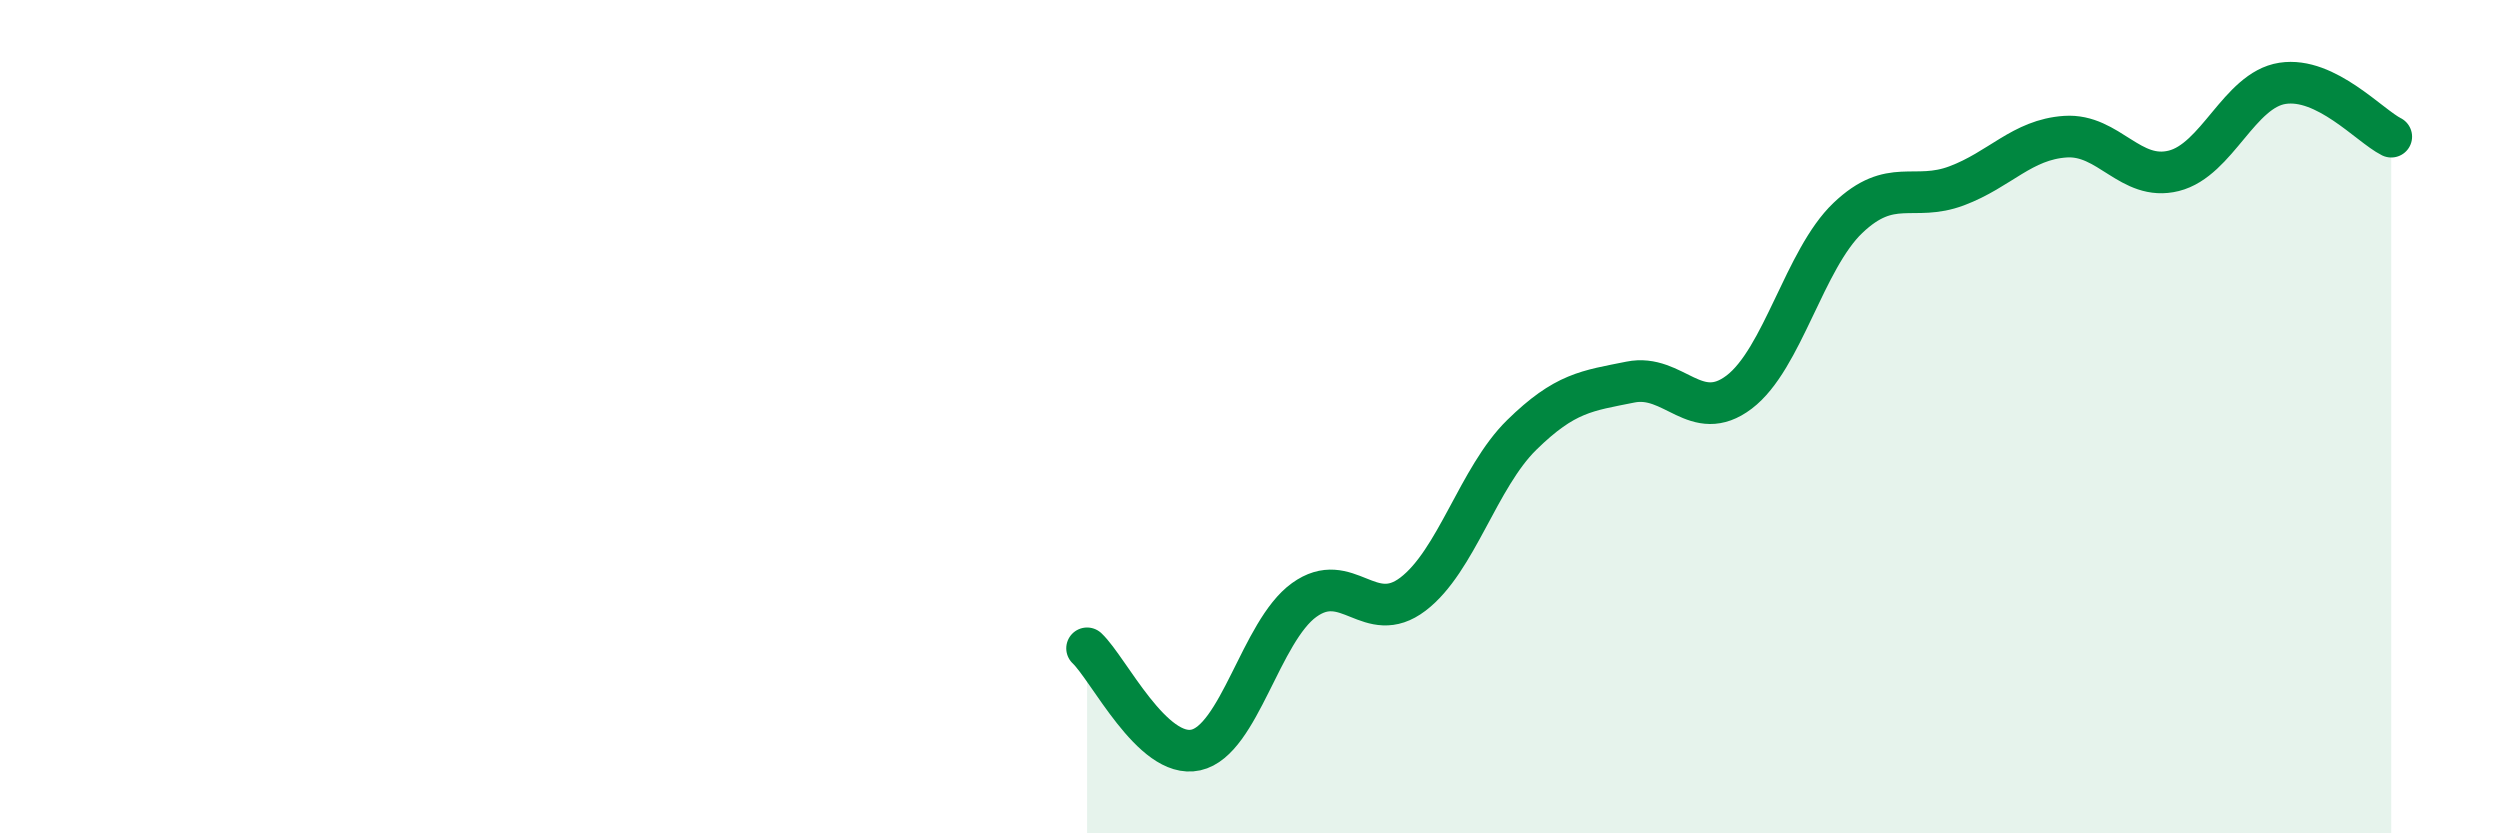
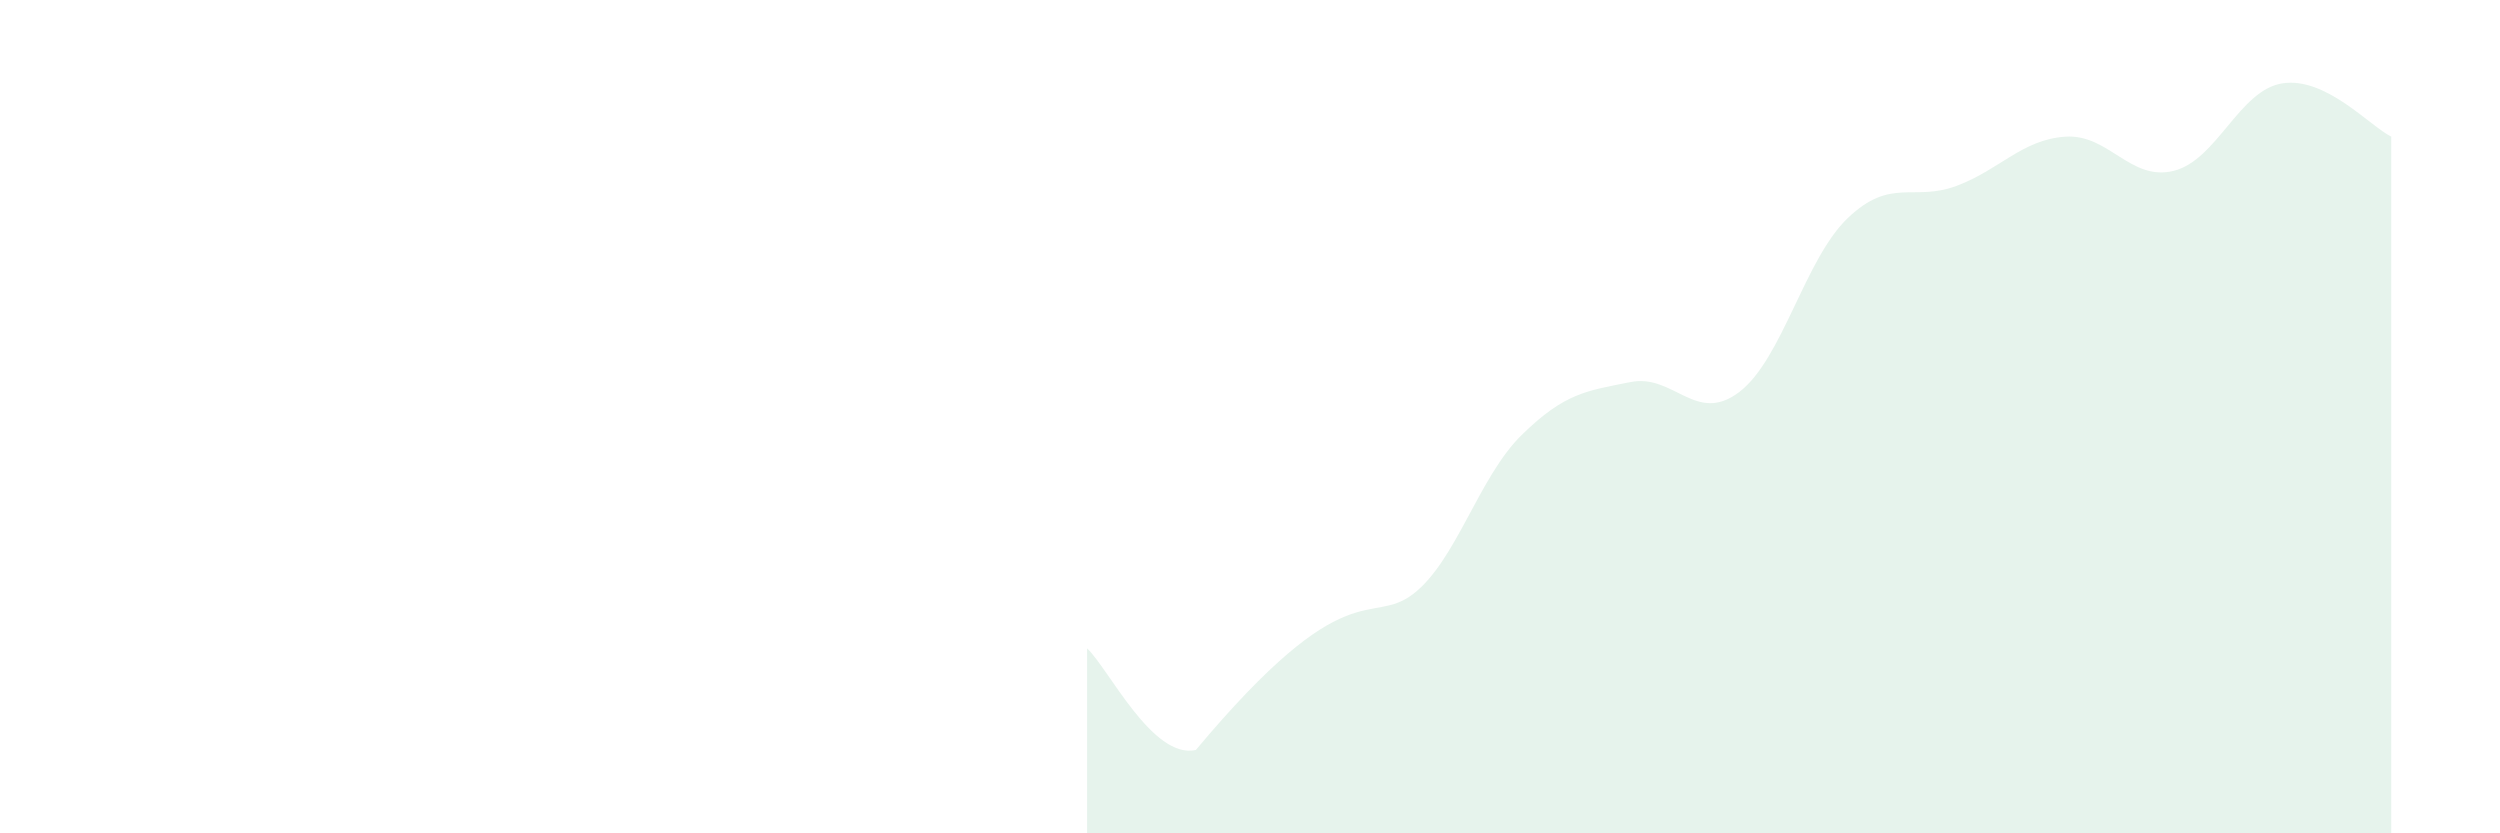
<svg xmlns="http://www.w3.org/2000/svg" width="60" height="20" viewBox="0 0 60 20">
-   <path d="M 26.09,15.56 C 26.61,16.05 27.66,18.23 28.7,18 C 29.74,17.77 30.26,15.15 31.3,14.4 C 32.34,13.65 32.87,15.05 33.91,14.26 C 34.95,13.47 35.48,11.46 36.52,10.44 C 37.56,9.42 38.09,9.38 39.13,9.17 C 40.17,8.96 40.7,10.2 41.74,9.41 C 42.78,8.62 43.31,6.22 44.35,5.23 C 45.39,4.24 45.92,4.85 46.96,4.46 C 48,4.07 48.53,3.35 49.57,3.28 C 50.61,3.21 51.13,4.36 52.17,4.1 C 53.21,3.84 53.74,2.16 54.78,2 C 55.82,1.84 56.87,3.02 57.39,3.28L57.39 20L26.09 20Z" fill="#008740" opacity="0.1" stroke-linecap="round" stroke-linejoin="round" />
-   <path d="M 26.09,15.56 C 26.61,16.05 27.66,18.23 28.7,18 C 29.74,17.77 30.26,15.15 31.3,14.4 C 32.34,13.65 32.87,15.05 33.91,14.26 C 34.95,13.47 35.48,11.46 36.52,10.44 C 37.56,9.42 38.09,9.38 39.13,9.17 C 40.17,8.96 40.7,10.2 41.74,9.41 C 42.78,8.62 43.31,6.22 44.35,5.23 C 45.39,4.24 45.92,4.85 46.96,4.46 C 48,4.07 48.53,3.35 49.57,3.28 C 50.61,3.21 51.13,4.36 52.17,4.1 C 53.21,3.84 53.74,2.16 54.78,2 C 55.82,1.84 56.87,3.02 57.39,3.28" stroke="#008740" stroke-width="1" fill="none" stroke-linecap="round" stroke-linejoin="round" />
+   <path d="M 26.09,15.56 C 26.61,16.05 27.66,18.23 28.7,18 C 32.34,13.65 32.87,15.05 33.91,14.26 C 34.95,13.47 35.48,11.46 36.52,10.44 C 37.56,9.42 38.09,9.38 39.13,9.17 C 40.17,8.96 40.7,10.2 41.74,9.41 C 42.78,8.62 43.31,6.22 44.35,5.23 C 45.39,4.24 45.92,4.85 46.96,4.46 C 48,4.07 48.53,3.35 49.57,3.28 C 50.61,3.21 51.13,4.36 52.17,4.1 C 53.21,3.84 53.74,2.16 54.78,2 C 55.82,1.84 56.87,3.02 57.39,3.28L57.39 20L26.09 20Z" fill="#008740" opacity="0.1" stroke-linecap="round" stroke-linejoin="round" />
</svg>